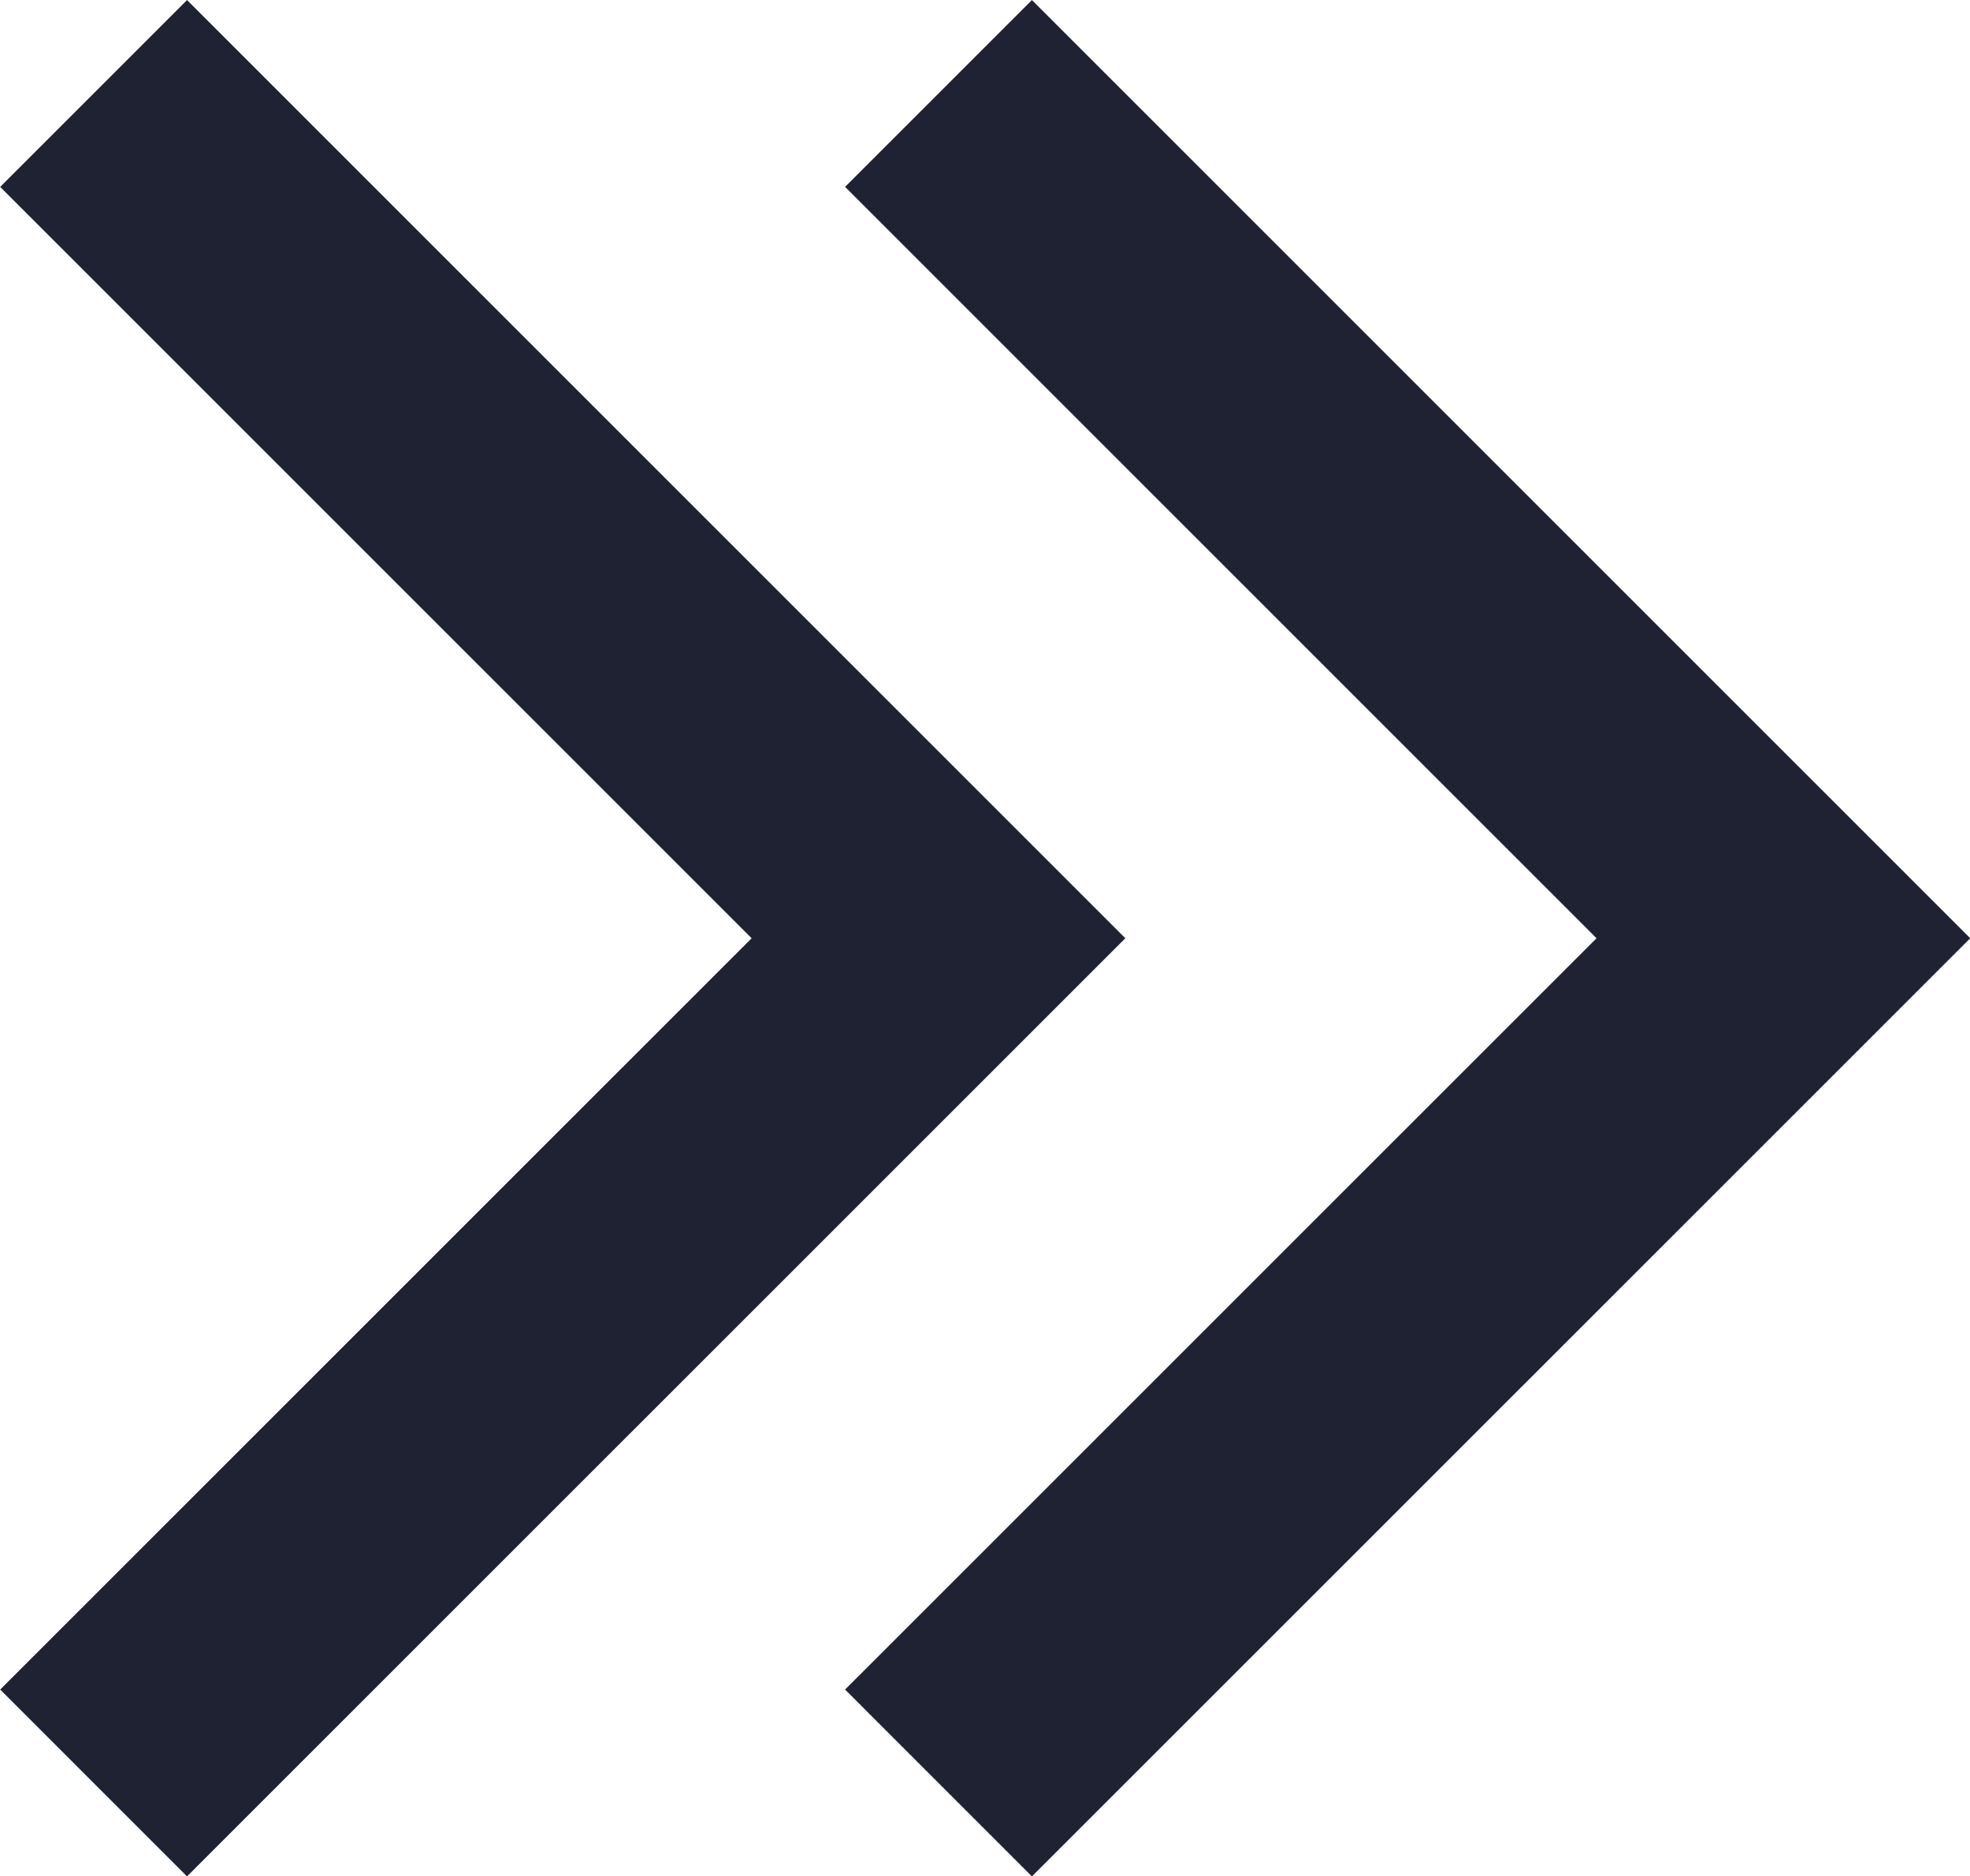
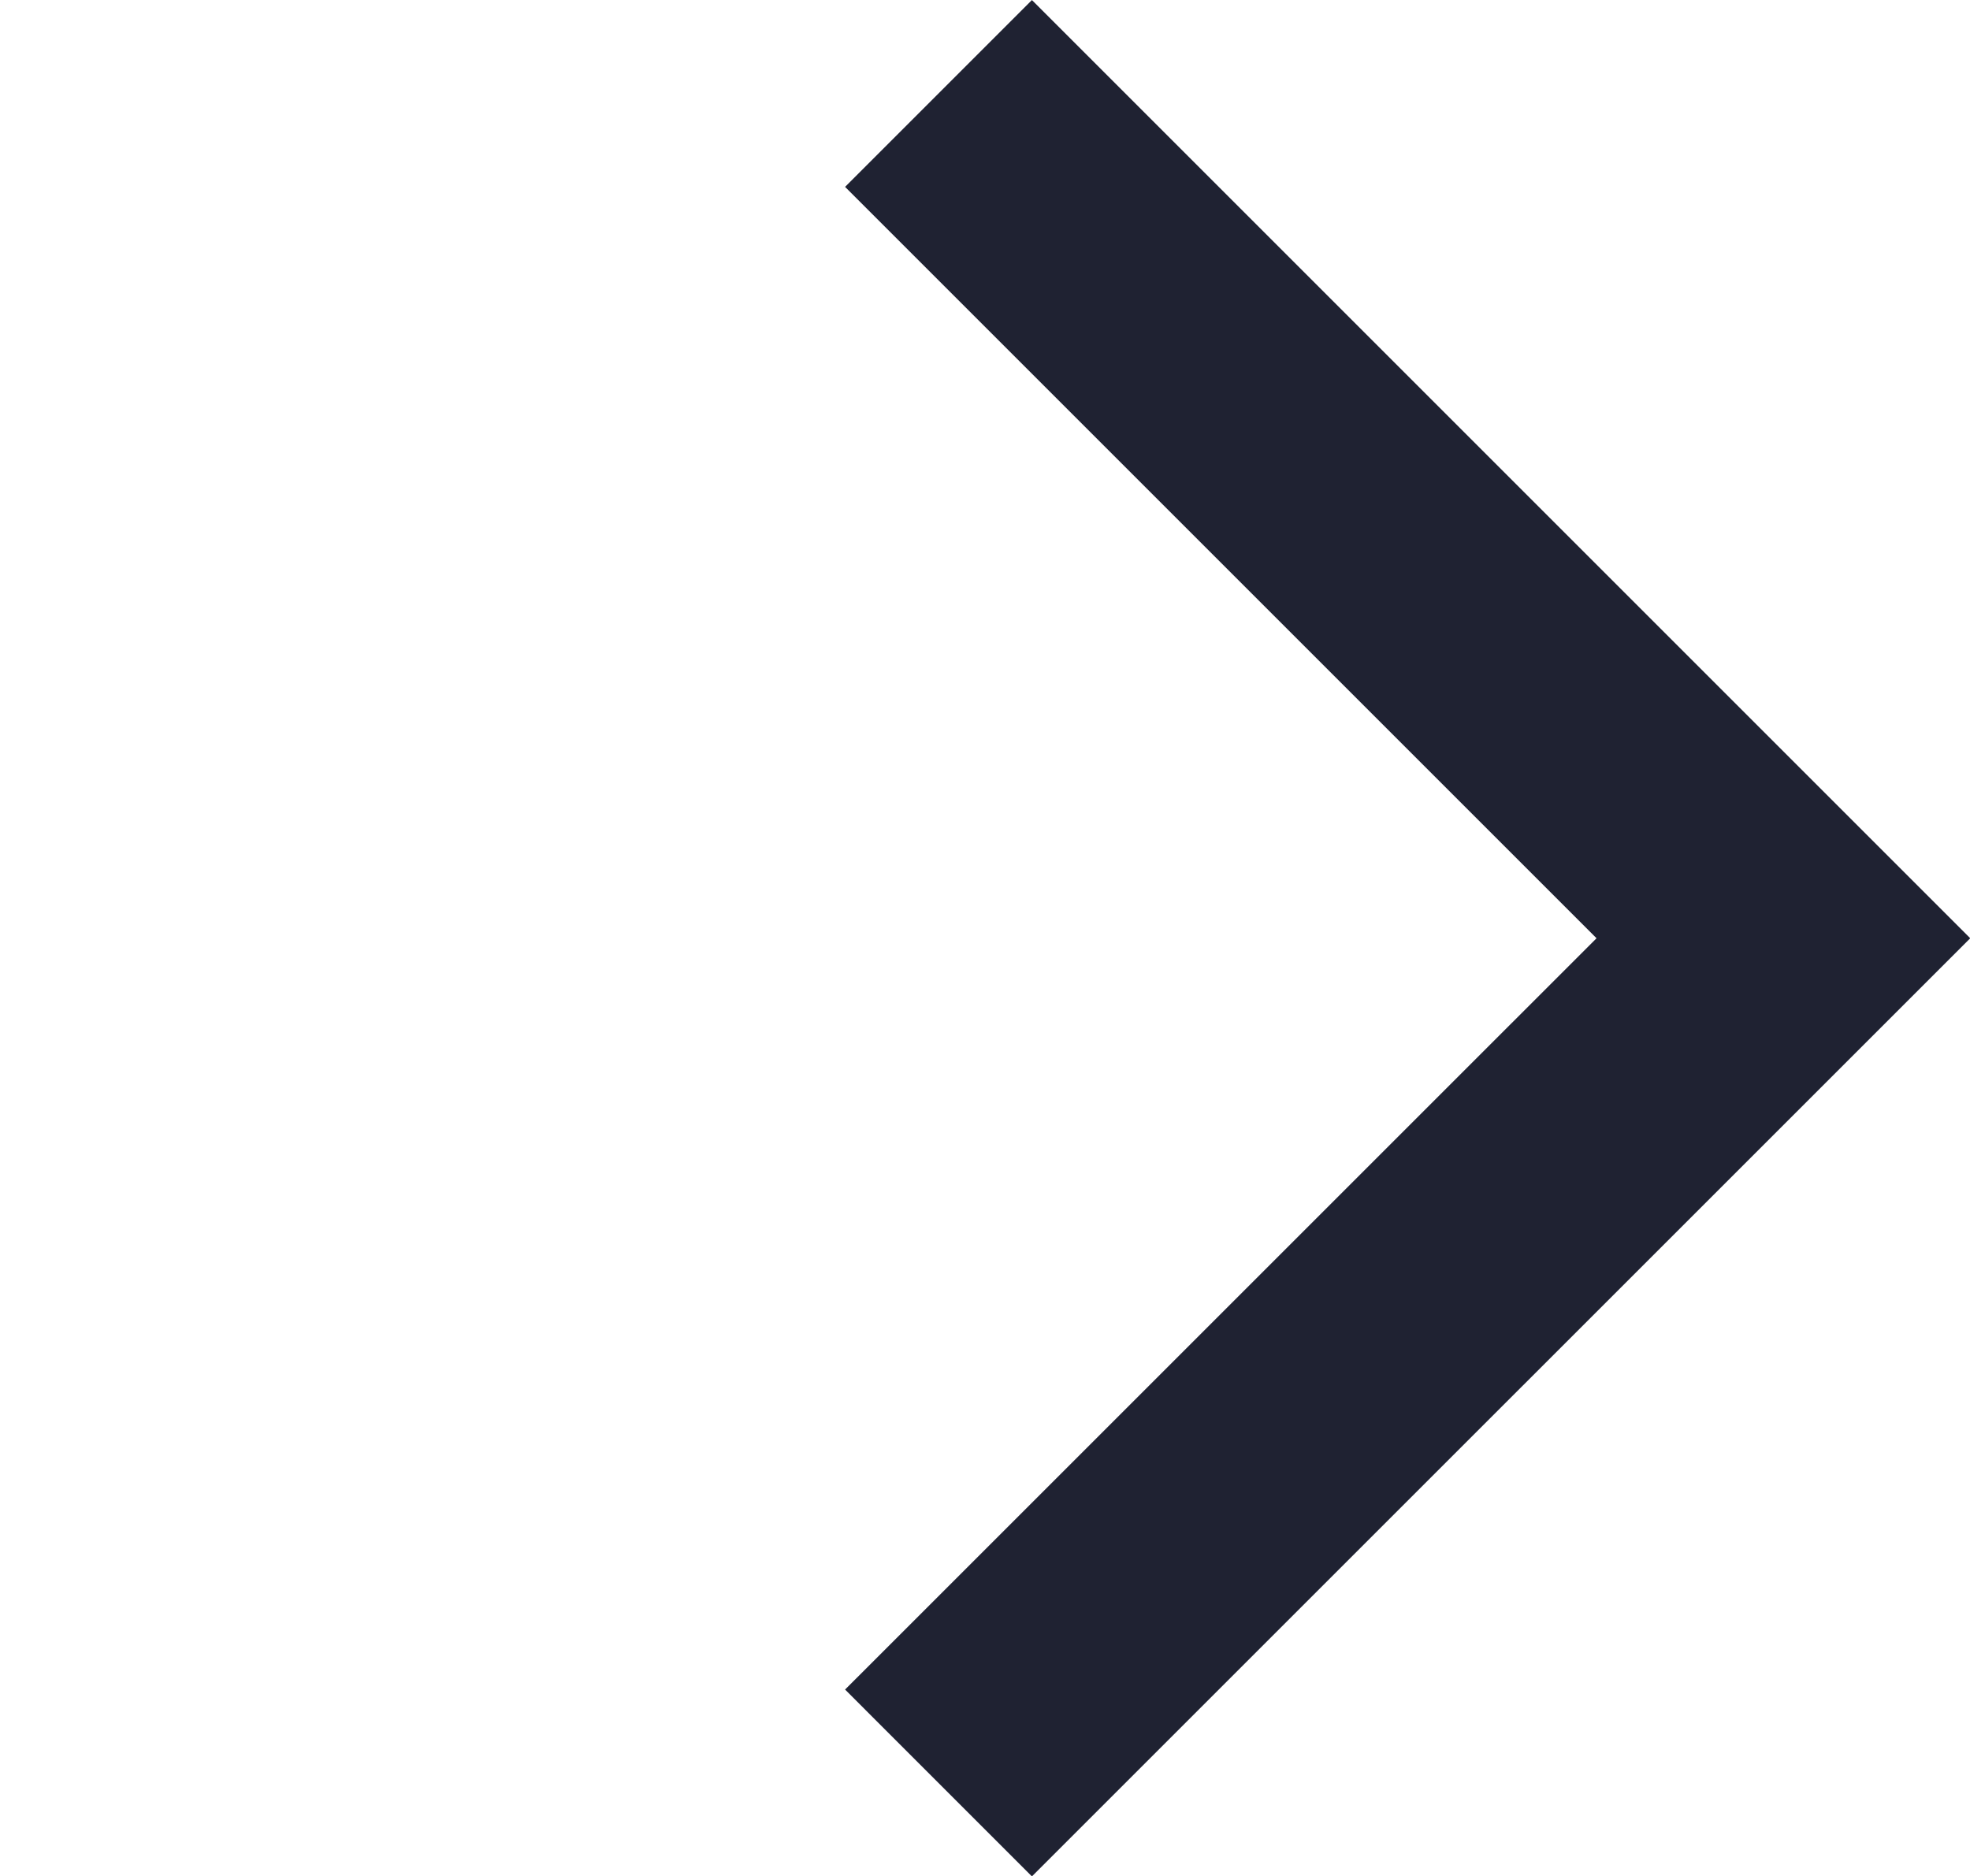
<svg xmlns="http://www.w3.org/2000/svg" width="29.822" height="28.408" viewBox="0 0 29.822 28.408">
  <g id="Raggruppa_5" data-name="Raggruppa 5" transform="translate(-690.583 -984.392)">
-     <path id="Tracciato_1" data-name="Tracciato 1" d="M692,985.807l12.79,12.79L692,1011.386" transform="translate(0 0)" fill="none" stroke="#1f2232" stroke-width="4" />
    <path id="Tracciato_2" data-name="Tracciato 2" d="M692,985.807l12.79,12.79L692,1011.386" transform="translate(12.79 0)" fill="none" stroke="#1f2232" stroke-width="4" />
  </g>
</svg>